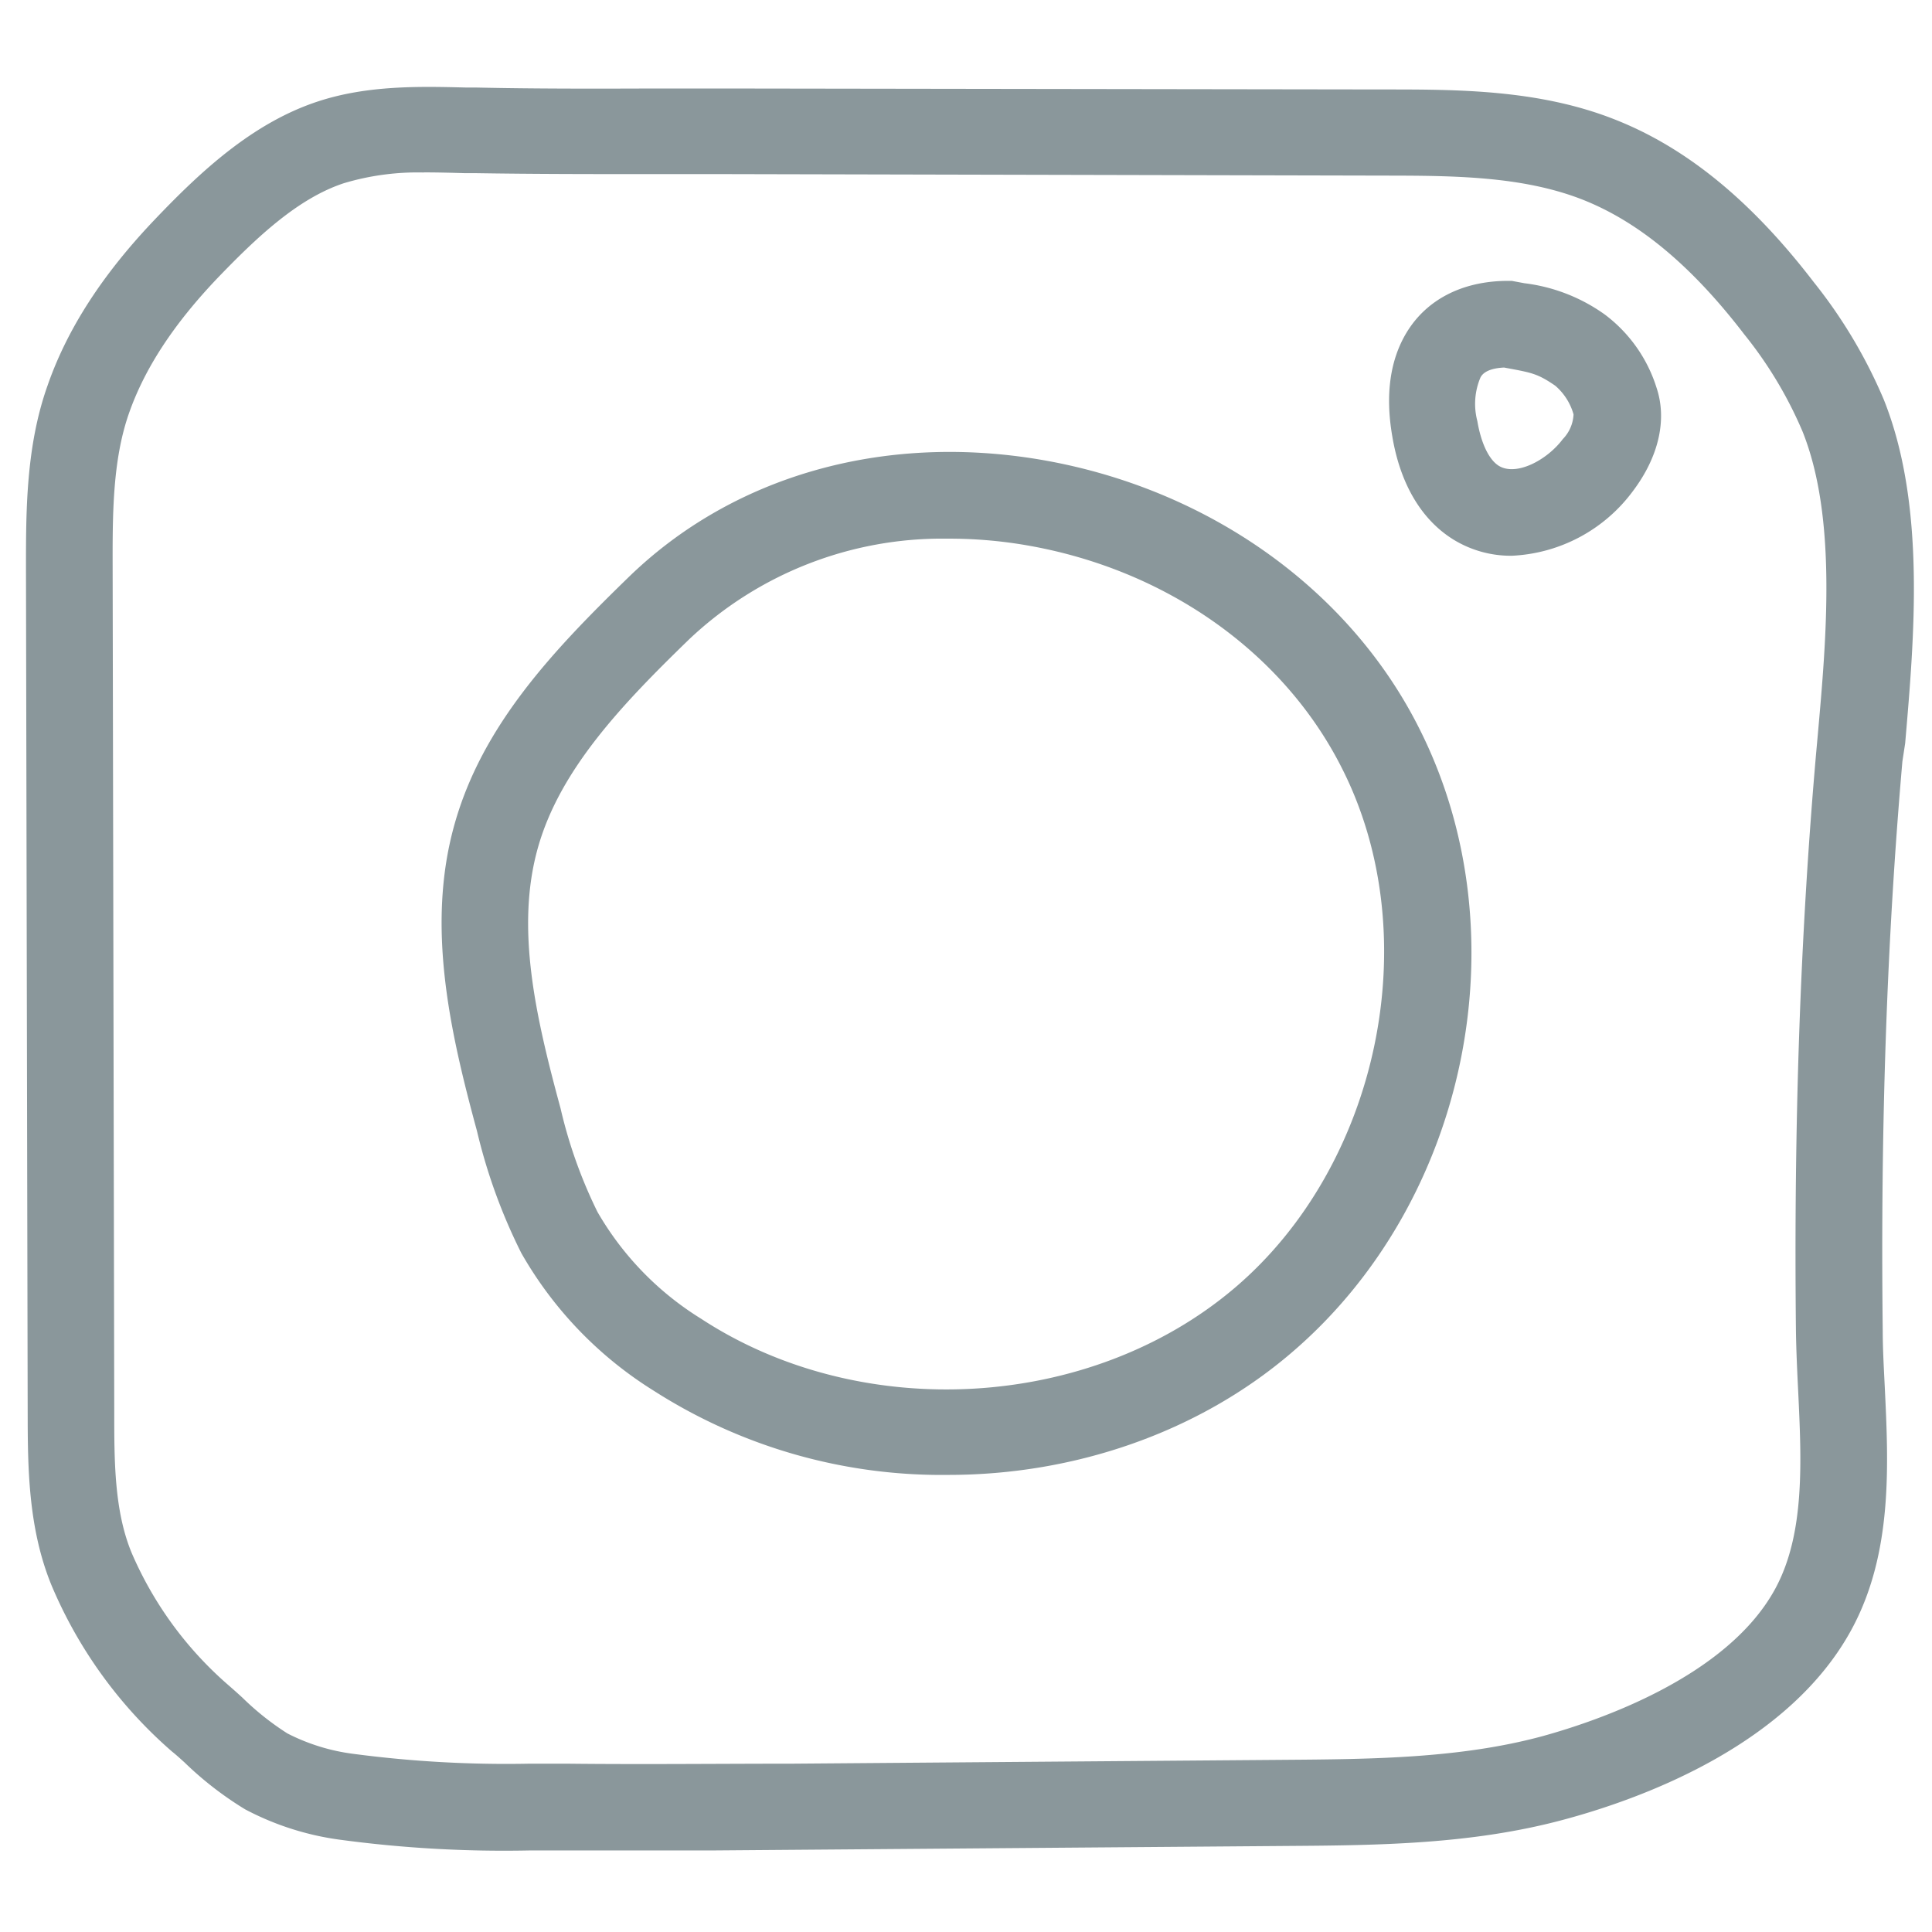
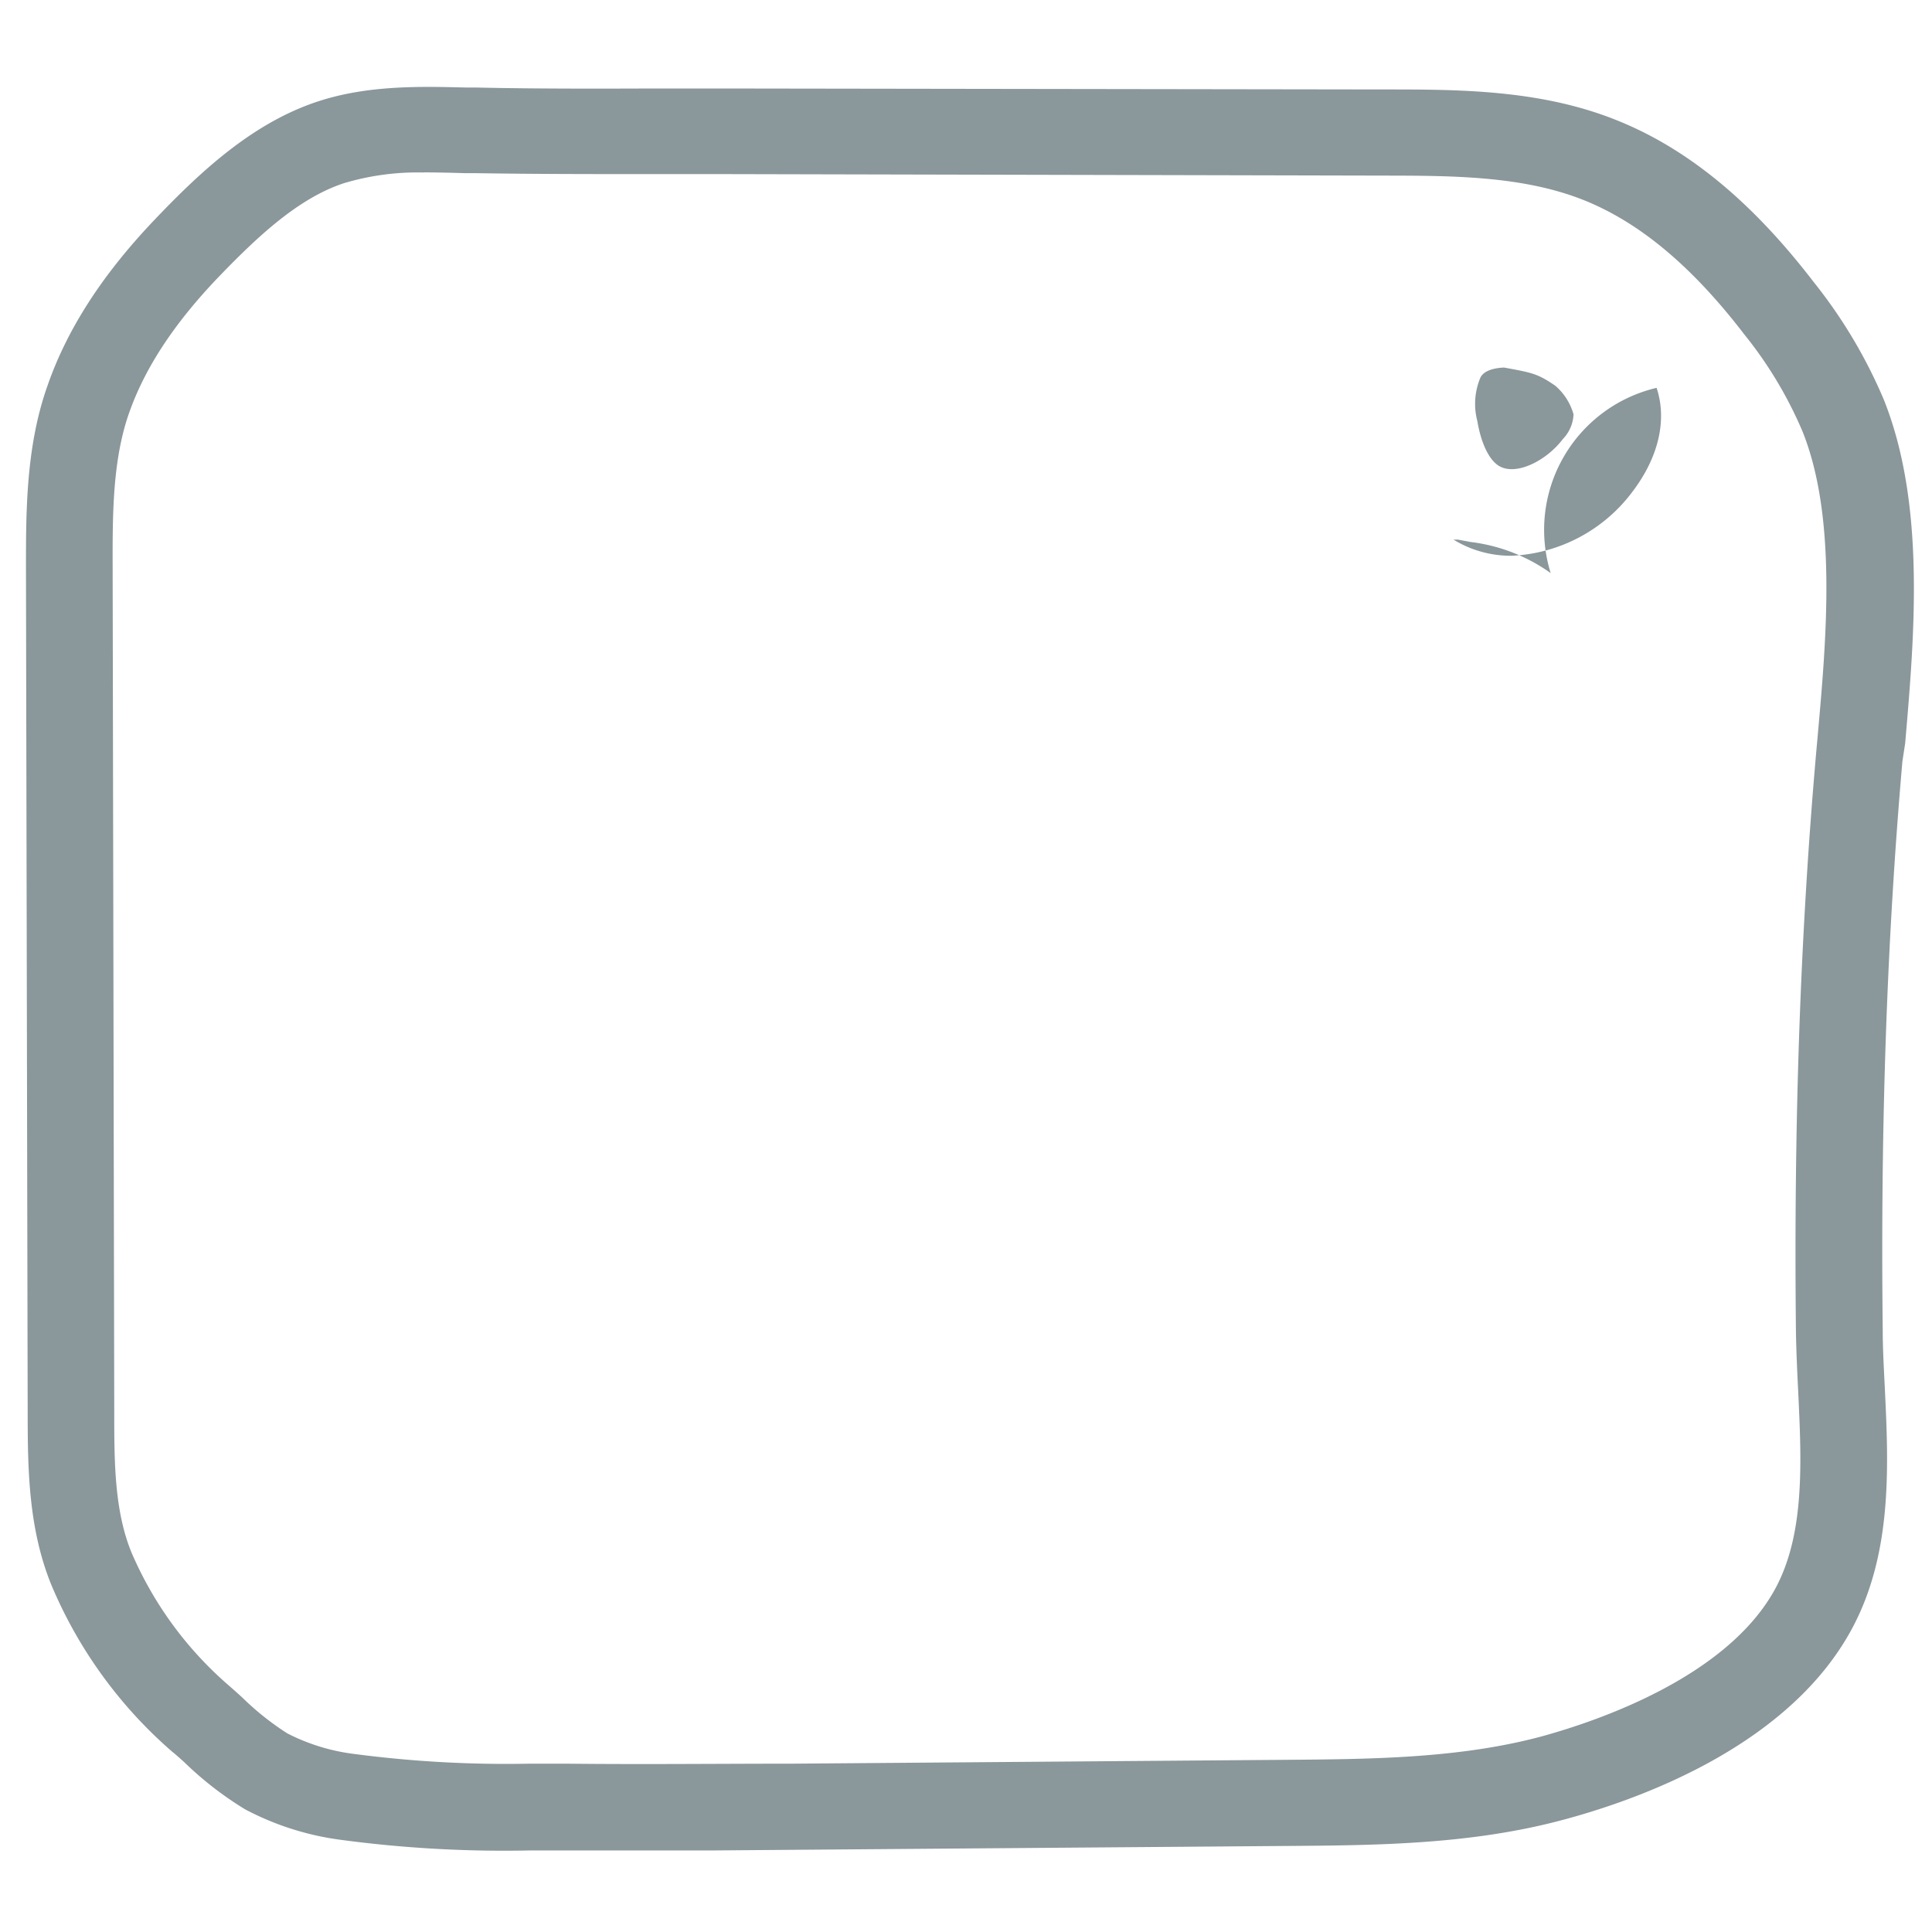
<svg xmlns="http://www.w3.org/2000/svg" id="Layer_1" data-name="Layer 1" viewBox="0 0 180.77 180.77">
  <defs>
    <style>.cls-1{fill:#8a979b;}</style>
  </defs>
  <path class="cls-1" d="M66.58,173.14c-4.55,0-9.15,0-13.7,0-1.11,0-2.23,0-3.35,0a115,115,0,0,1-17.69-1,26.46,26.46,0,0,1-8.91-2.85,32.06,32.06,0,0,1-5.68-4.4c-.39-.35-.77-.7-1.15-1A42.37,42.37,0,0,1,4.82,148.33c-2.21-5.39-2.22-11.13-2.23-16.2l-.16-79c0-5.31,0-11.34,2-17,1.85-5.35,5.16-10.47,10.11-15.65,4.3-4.51,9.11-8.95,15.09-10.95,4.69-1.57,9.62-1.45,14-1.34l.92,0c5.47.12,11.05.11,16.44.09,2.37,0,4.74,0,7.12,0l61.5.09c6.7,0,14.28,0,21.33,2.75,6.74,2.61,12.88,7.6,18.76,15.27a46.72,46.72,0,0,1,6.56,11c3.95,9.88,2.85,22.23,2,32.15L178,71.24c-1.45,16.66-2.06,34.08-1.84,53.26,0,1.68.1,3.42.19,5.26.35,7.29.76,15.55-3.09,22.67-5.78,10.7-19.25,15.74-26.77,17.78-8.71,2.38-17.59,2.45-26.18,2.51l-46.06.36Zm-26.92-157a24.05,24.05,0,0,0-7.48,1C27.86,18.56,24,22.23,20.37,26c-4.13,4.33-6.85,8.49-8.32,12.72-1.53,4.41-1.52,9.48-1.51,14.38v.27l.15,78.78c0,4.53,0,9.22,1.63,13.15a34.31,34.31,0,0,0,9.14,12.45c.41.36.83.73,1.24,1.11a25.74,25.74,0,0,0,4.19,3.33,18.71,18.71,0,0,0,6.24,1.92,109.13,109.13,0,0,0,16.44.91l3.4,0c7.05.08,14.25,0,21.2,0l46.07-.36c8.07-.06,16.42-.13,24.11-2.22,5-1.38,17.27-5.48,21.77-13.82,2.77-5.13,2.44-11.89,2.13-18.43-.09-1.83-.18-3.73-.21-5.56-.21-19.45.4-37.13,1.88-54.06l.16-1.77c.81-9.06,1.81-20.34-1.42-28.42a38.3,38.3,0,0,0-5.46-9.1c-4.95-6.46-9.94-10.59-15.25-12.65-5.65-2.18-12.14-2.19-18.42-2.2L68,16.29H61c-5.45,0-11.08,0-16.65-.09l-.94,0C42.1,16.16,40.87,16.13,39.66,16.13Z" />
-   <path class="cls-1" d="M88.77,138a49.93,49.93,0,0,1-27.61-7.88,36.35,36.35,0,0,1-12.38-12.87,52.25,52.25,0,0,1-4.15-11.42c-2.53-9.32-4.78-19.21-2.1-28.71,2.6-9.26,9.2-16.23,16.31-23.14h0C68.58,44.53,82.6,40.53,97.3,43c15.65,2.65,29,12.1,35.56,25.29,9.63,19.21,4.43,44.29-12.09,58.34C112,134.11,100.4,138,88.77,138ZM88.62,50.4a34.46,34.46,0,0,0-24.13,9.41h0C58.2,65.91,52.39,72,50.33,79.32c-2.12,7.52-.2,15.83,2.12,24.39a44.68,44.68,0,0,0,3.45,9.68,28.45,28.45,0,0,0,9.7,10c15,9.82,36.43,8.58,49.92-2.88s18-32.82,10.09-48.53C120.15,61.05,109.06,53.23,95.94,51A42.62,42.62,0,0,0,88.62,50.4ZM61.67,56.9h0Z" />
-   <path class="cls-1" d="M141.45,52A10.25,10.25,0,0,1,136,50.49c-3-1.85-5-5.22-5.74-9.73-.65-3.83-.2-7.07,1.34-9.63,1.87-3.1,5.22-4.83,9.44-4.85h.41l1.18.22a16.31,16.31,0,0,1,7.5,2.91A13.65,13.65,0,0,1,155,36.29c1,3,.19,6.48-2.23,9.68A14.93,14.93,0,0,1,141.45,52Zm-.72-17.61c-1.7.08-2.08.7-2.2.91a6.32,6.32,0,0,0-.3,4.1c.35,2.08,1.09,3.61,2,4.18,1.61,1,4.5-.5,6-2.5a3.54,3.54,0,0,0,1-2.31,5.49,5.49,0,0,0-1.71-2.68c-1.62-1.11-2.16-1.21-4.41-1.63Z" />
+   <path class="cls-1" d="M141.45,52A10.25,10.25,0,0,1,136,50.49h.41l1.18.22a16.31,16.31,0,0,1,7.5,2.91A13.65,13.65,0,0,1,155,36.29c1,3,.19,6.48-2.23,9.68A14.93,14.93,0,0,1,141.45,52Zm-.72-17.61c-1.7.08-2.08.7-2.2.91a6.32,6.32,0,0,0-.3,4.1c.35,2.08,1.09,3.61,2,4.18,1.61,1,4.5-.5,6-2.5a3.54,3.54,0,0,0,1-2.31,5.49,5.49,0,0,0-1.71-2.68c-1.62-1.11-2.16-1.21-4.41-1.63Z" />
</svg>